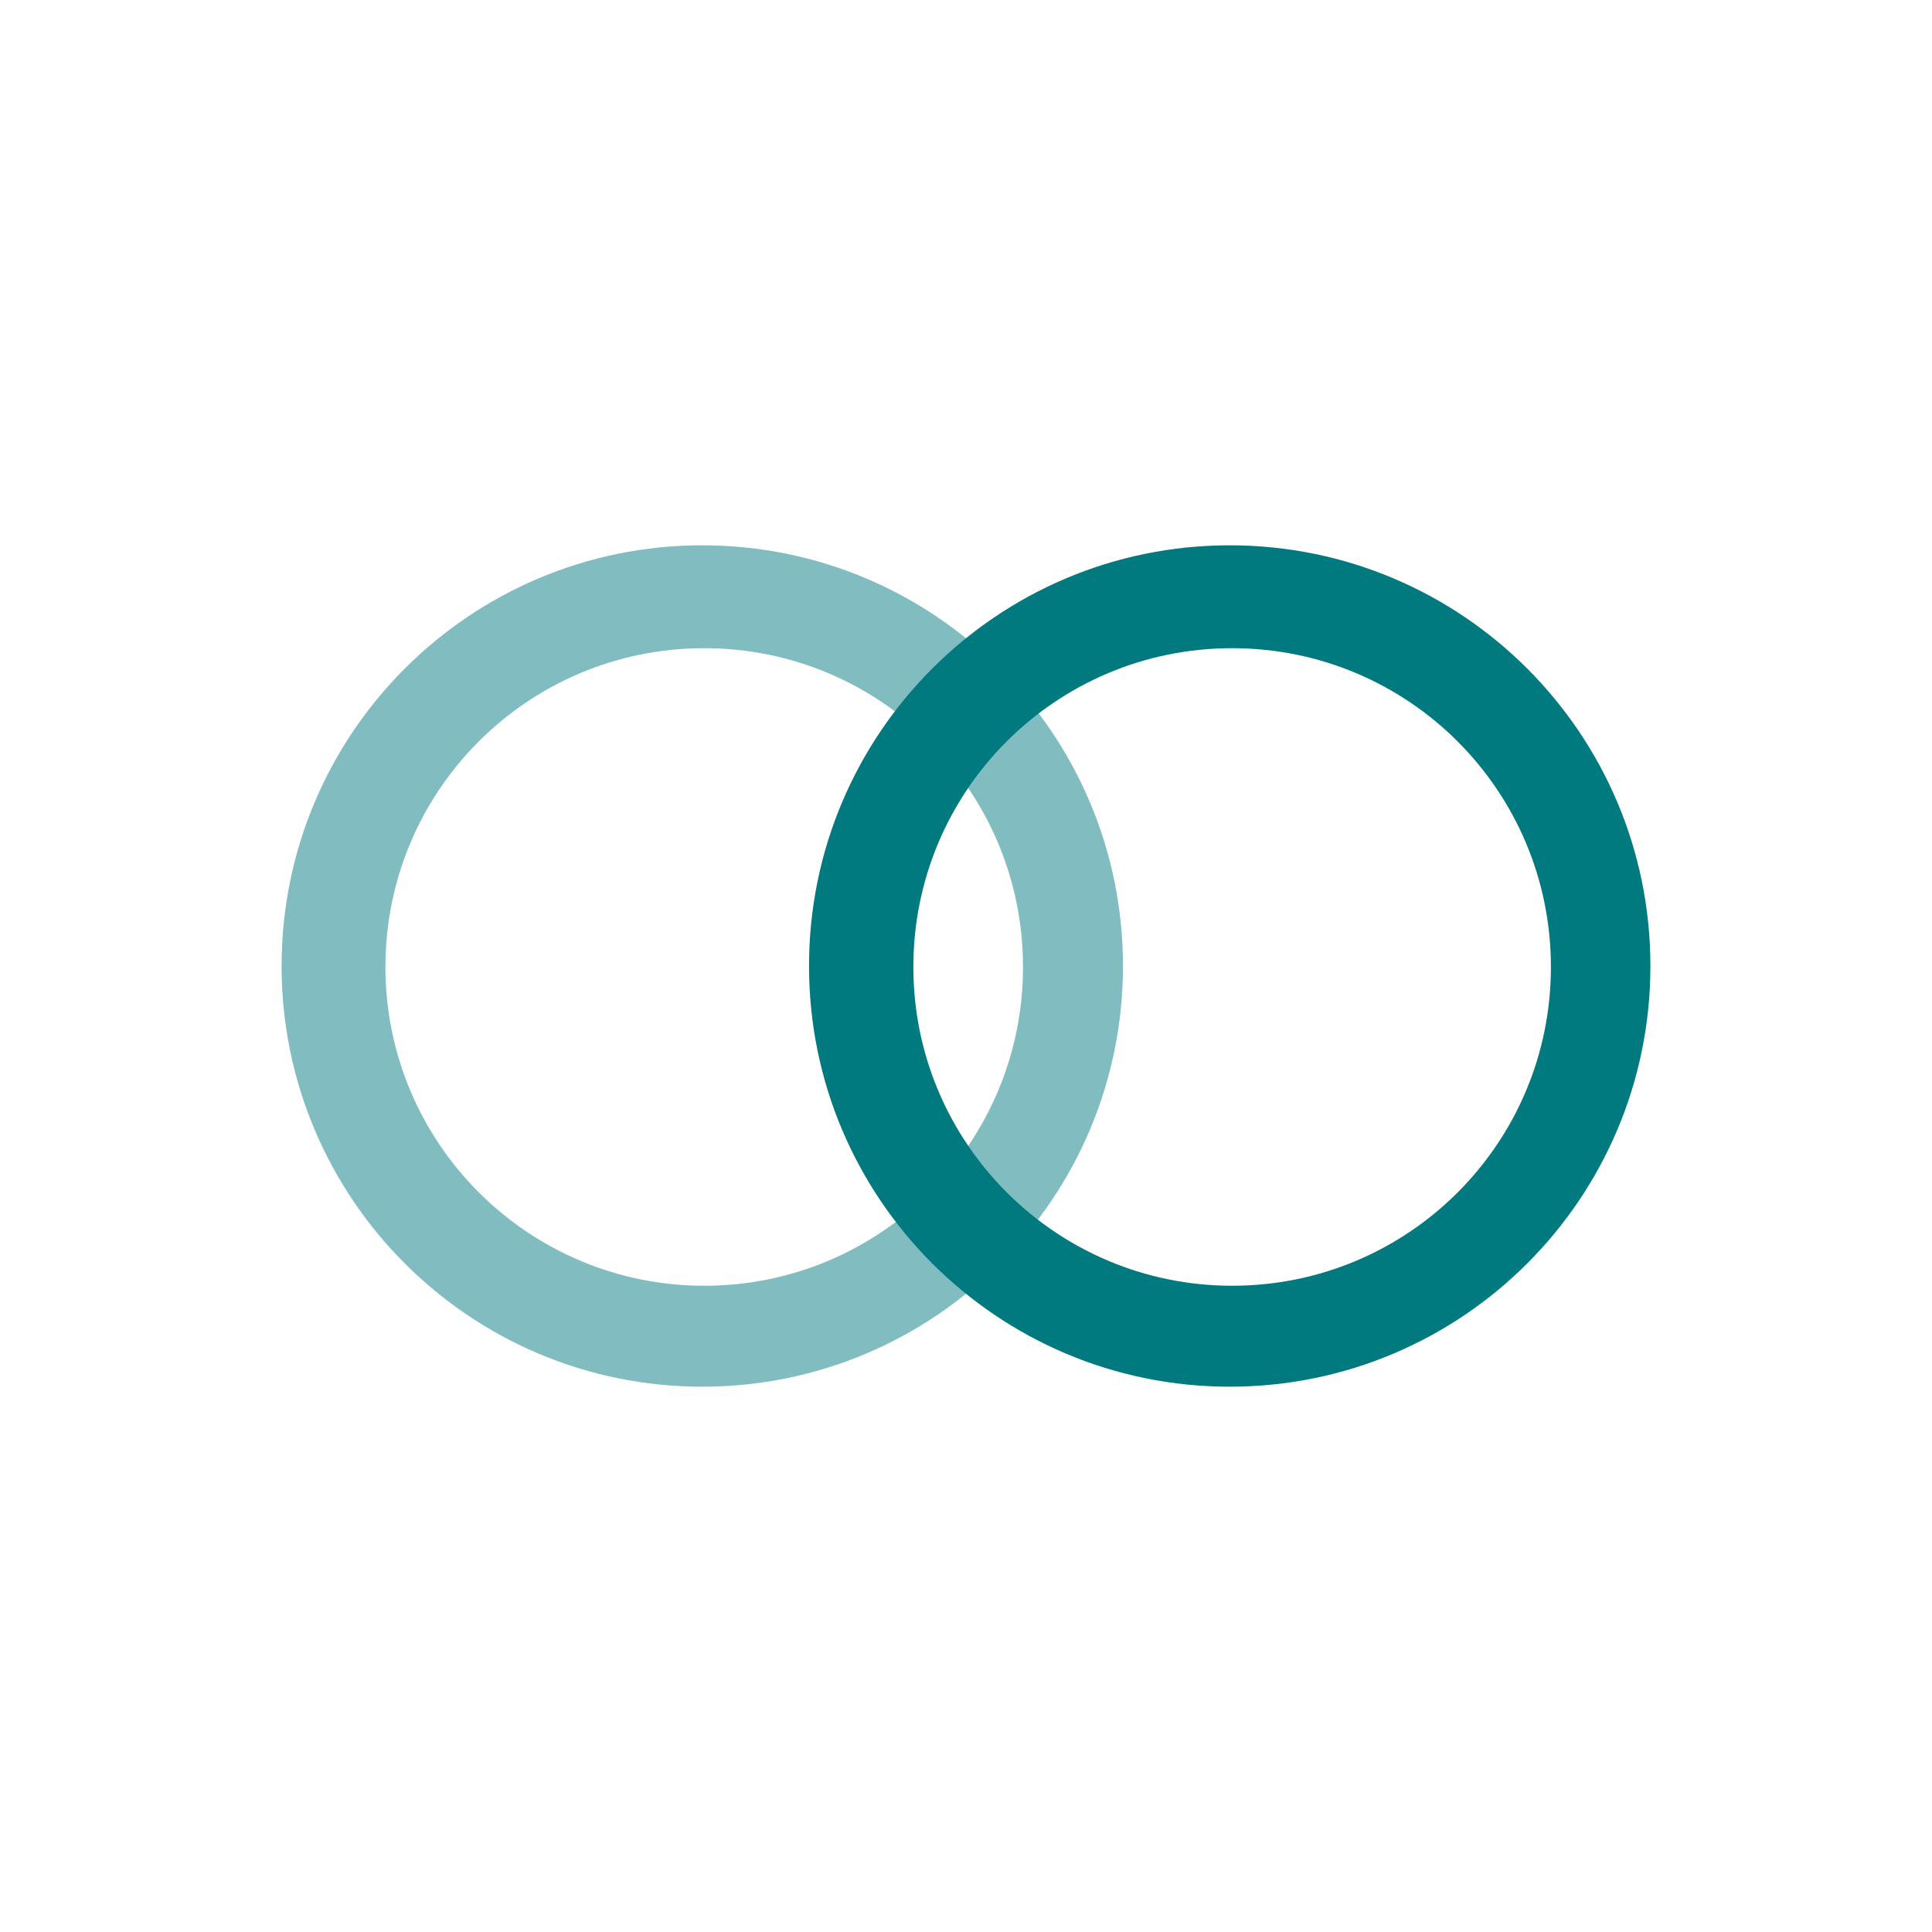
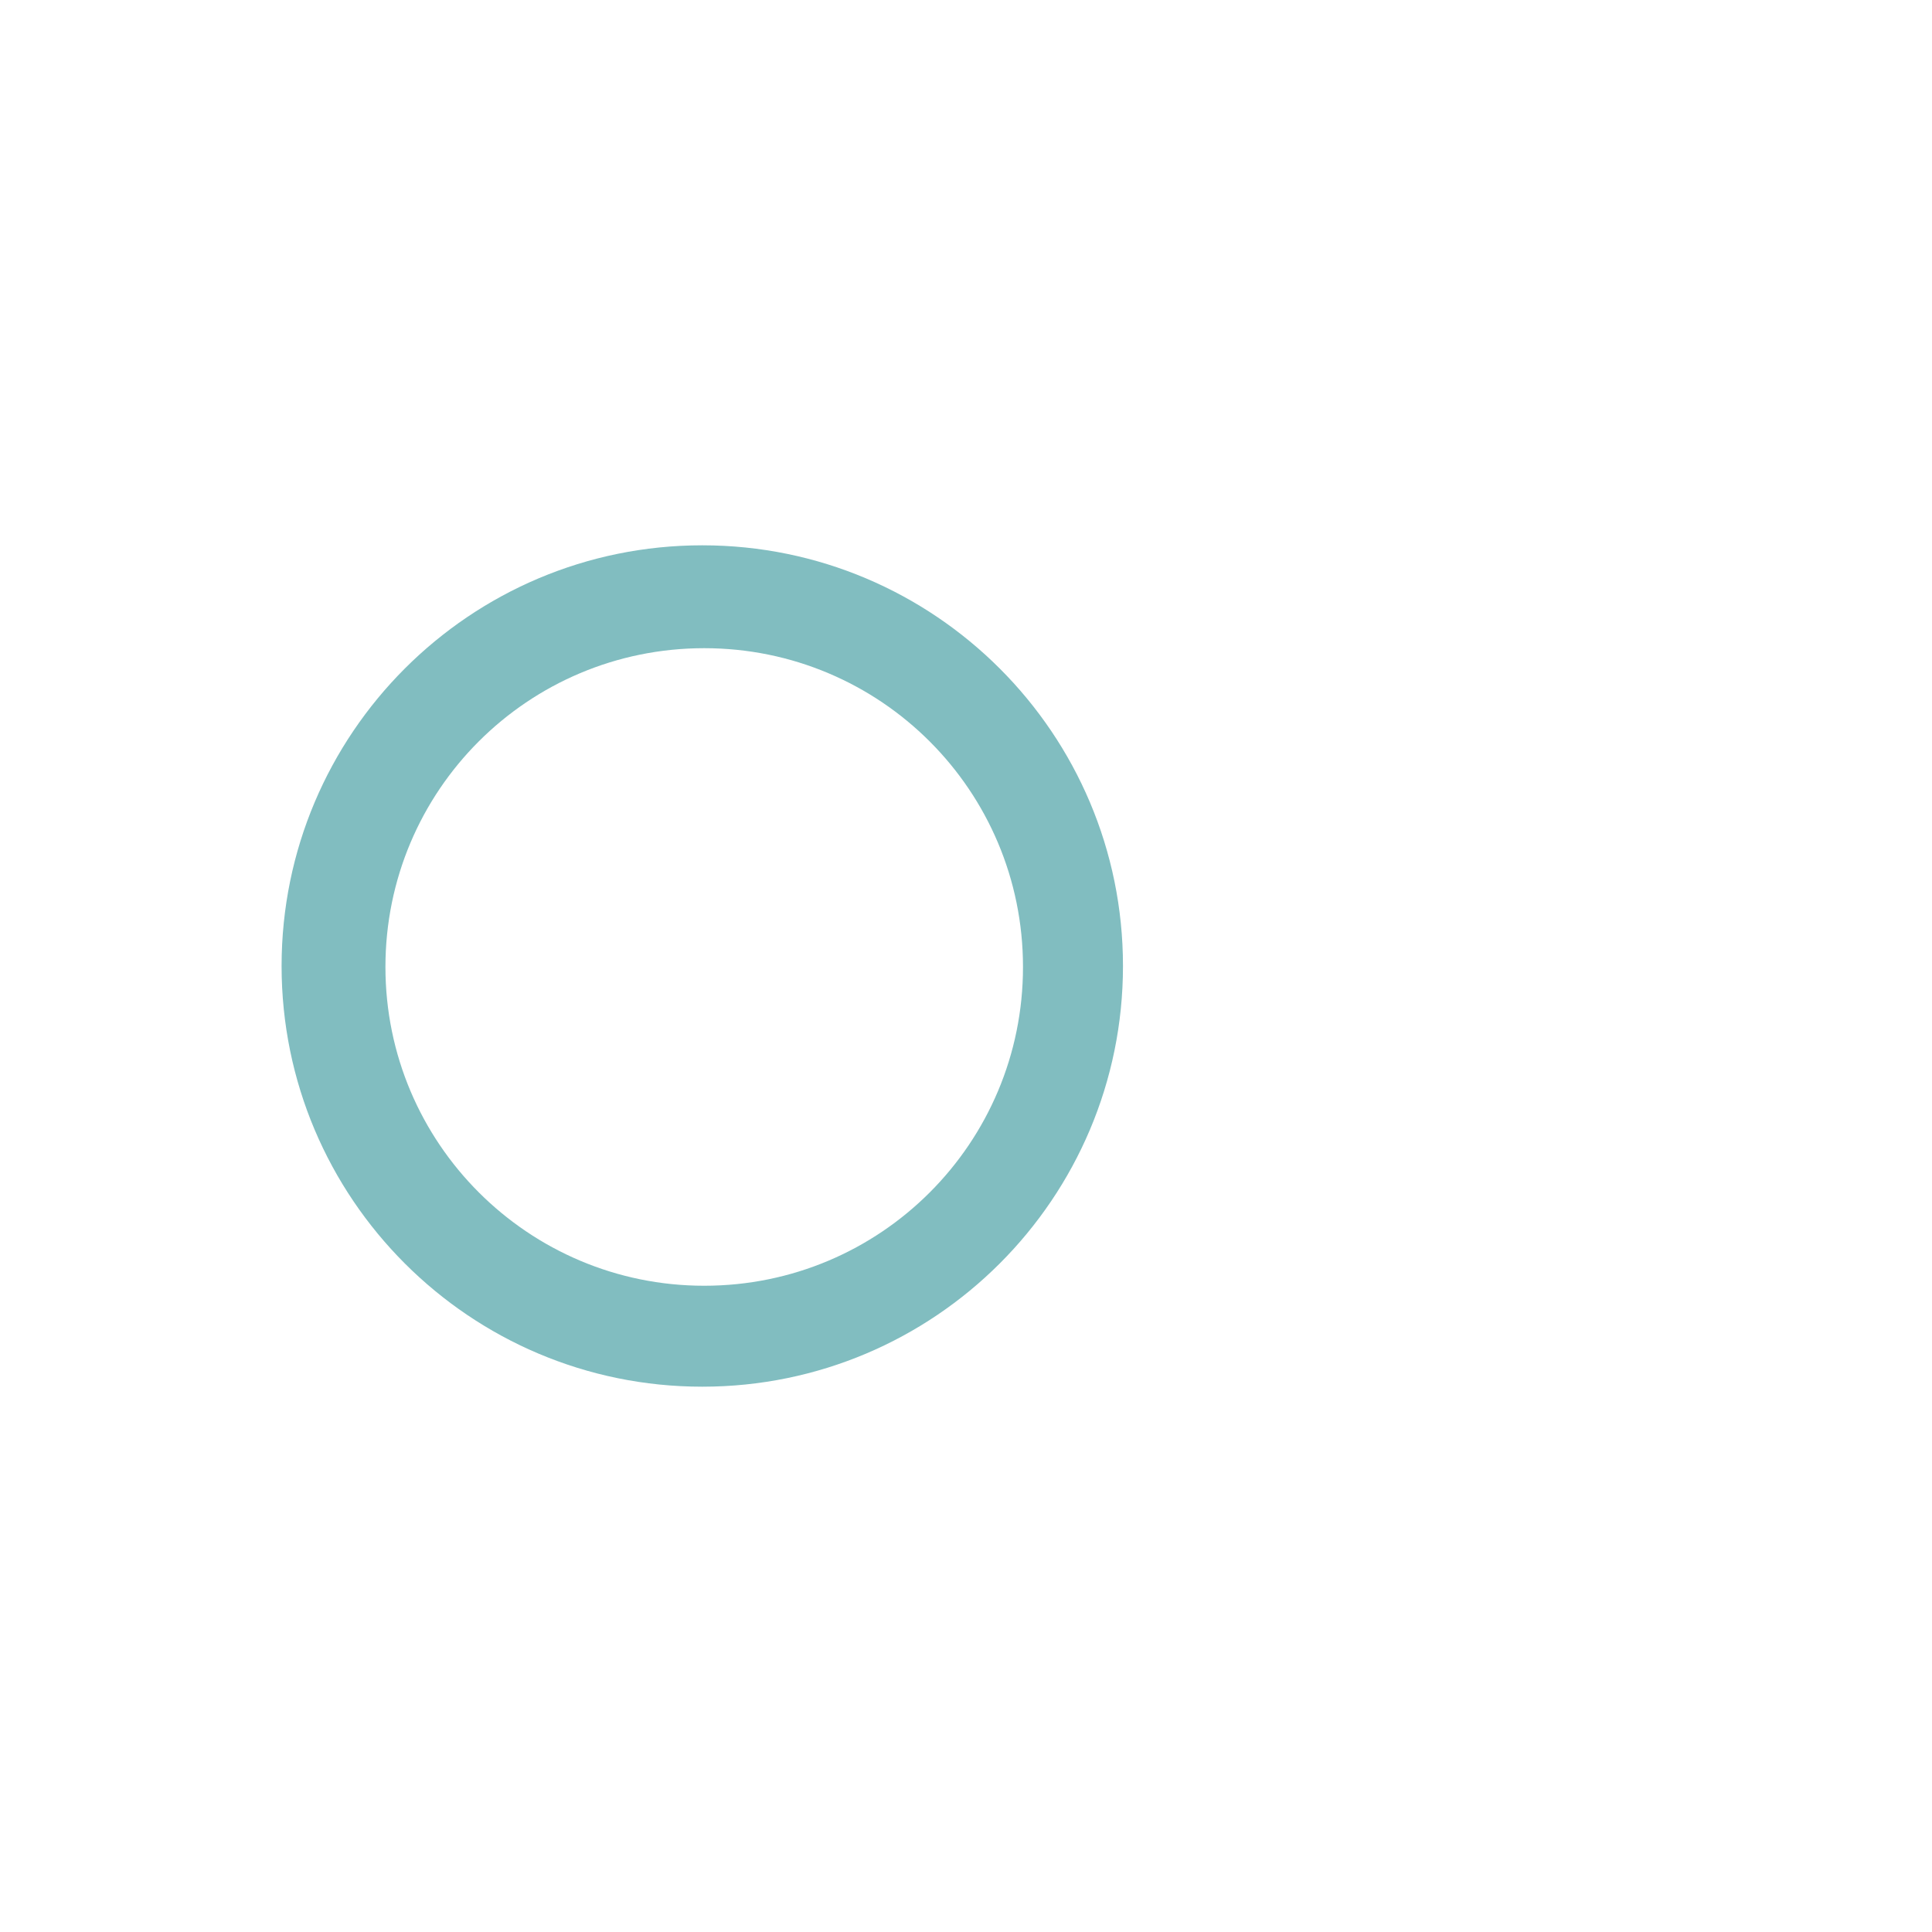
<svg xmlns="http://www.w3.org/2000/svg" id="Icons" version="1.1" viewBox="0 0 400 400">
  <defs>
    <style>
      .cls-1 {
        fill: #00797f;
      }

      .cls-1, .cls-2 {
        stroke-width: 0px;
      }

      .cls-2 {
        fill: #81bdc0;
      }
    </style>
  </defs>
  <path class="cls-2" d="M145.4,112.9c-48.1,0-87.1,39-87.1,87.1s39,87.1,87.1,87.1,87.1-39,87.1-87.1-39-87.1-87.1-87.1ZM145.8,266.2c-36.4,0-66-29.5-66-66s29.5-66,66-66,66,29.5,66,66-29.5,66-66,66Z" />
-   <path class="cls-1" d="M254.6,112.9c-48.1,0-87.1,39-87.1,87.1s39,87.1,87.1,87.1,87.1-39,87.1-87.1-39-87.1-87.1-87.1ZM255.1,266.2c-36.4,0-66-29.5-66-66s29.5-66,66-66,66,29.5,66,66-29.5,66-66,66Z" />
</svg>